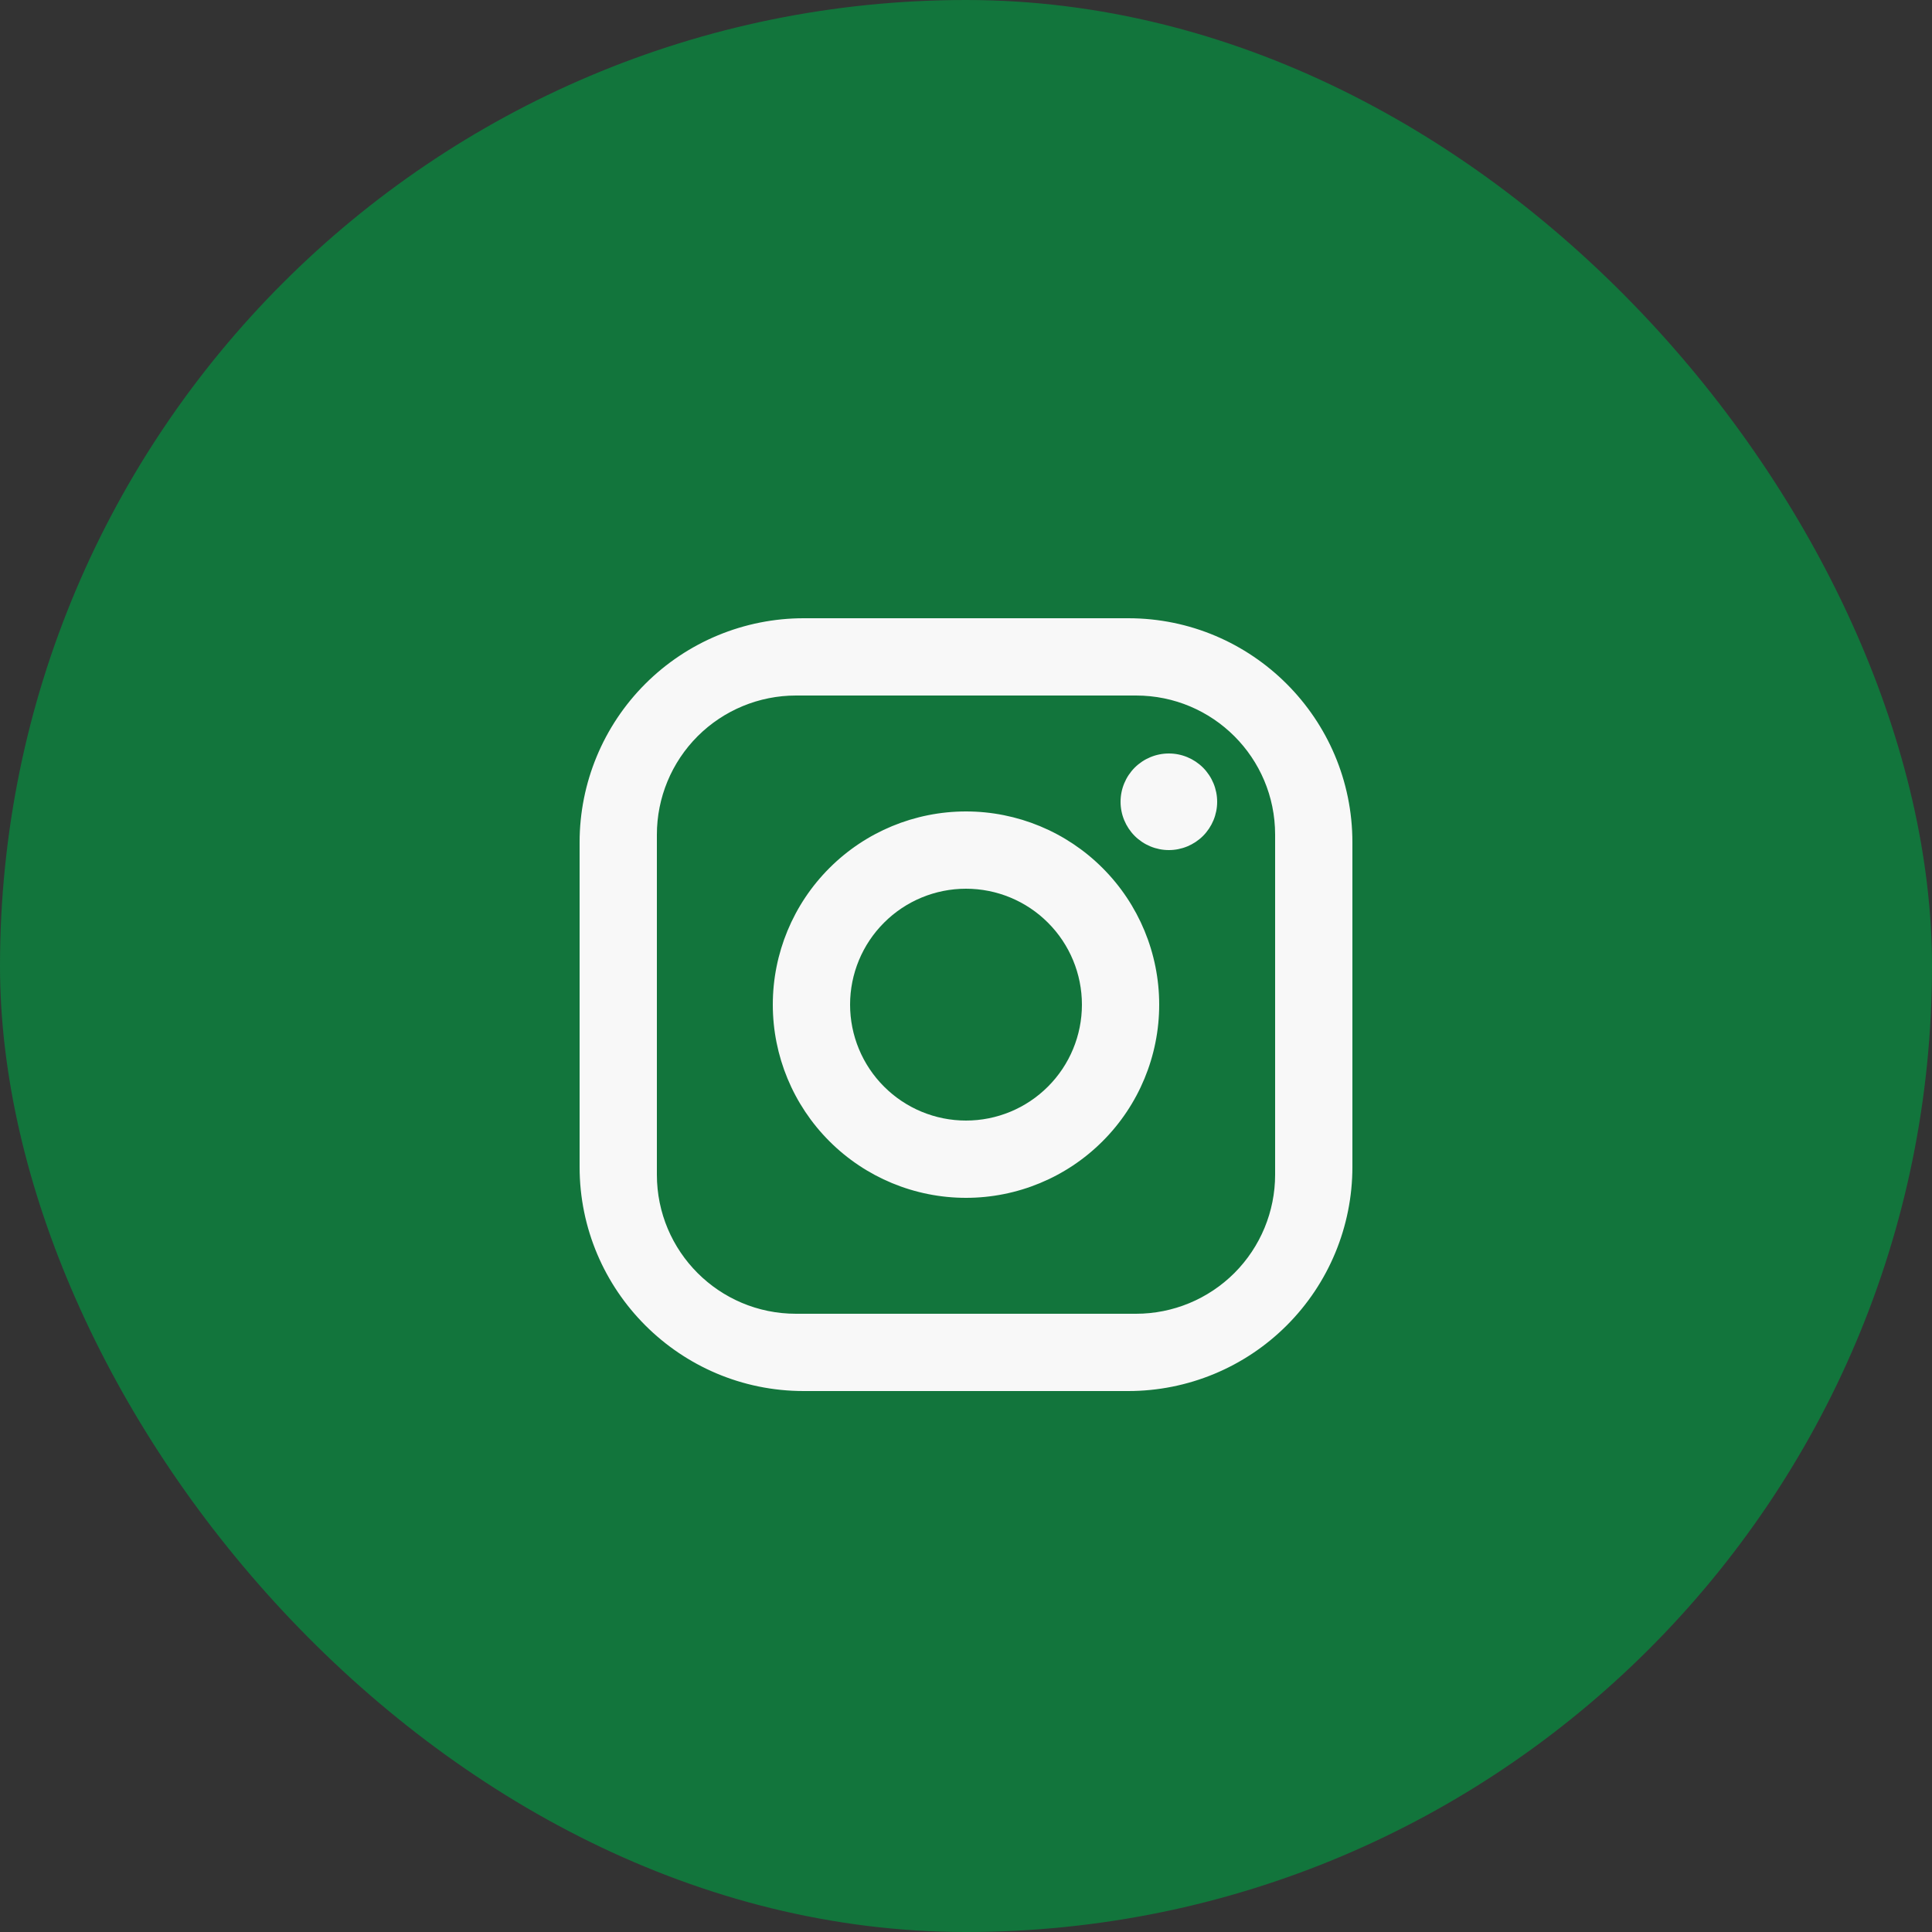
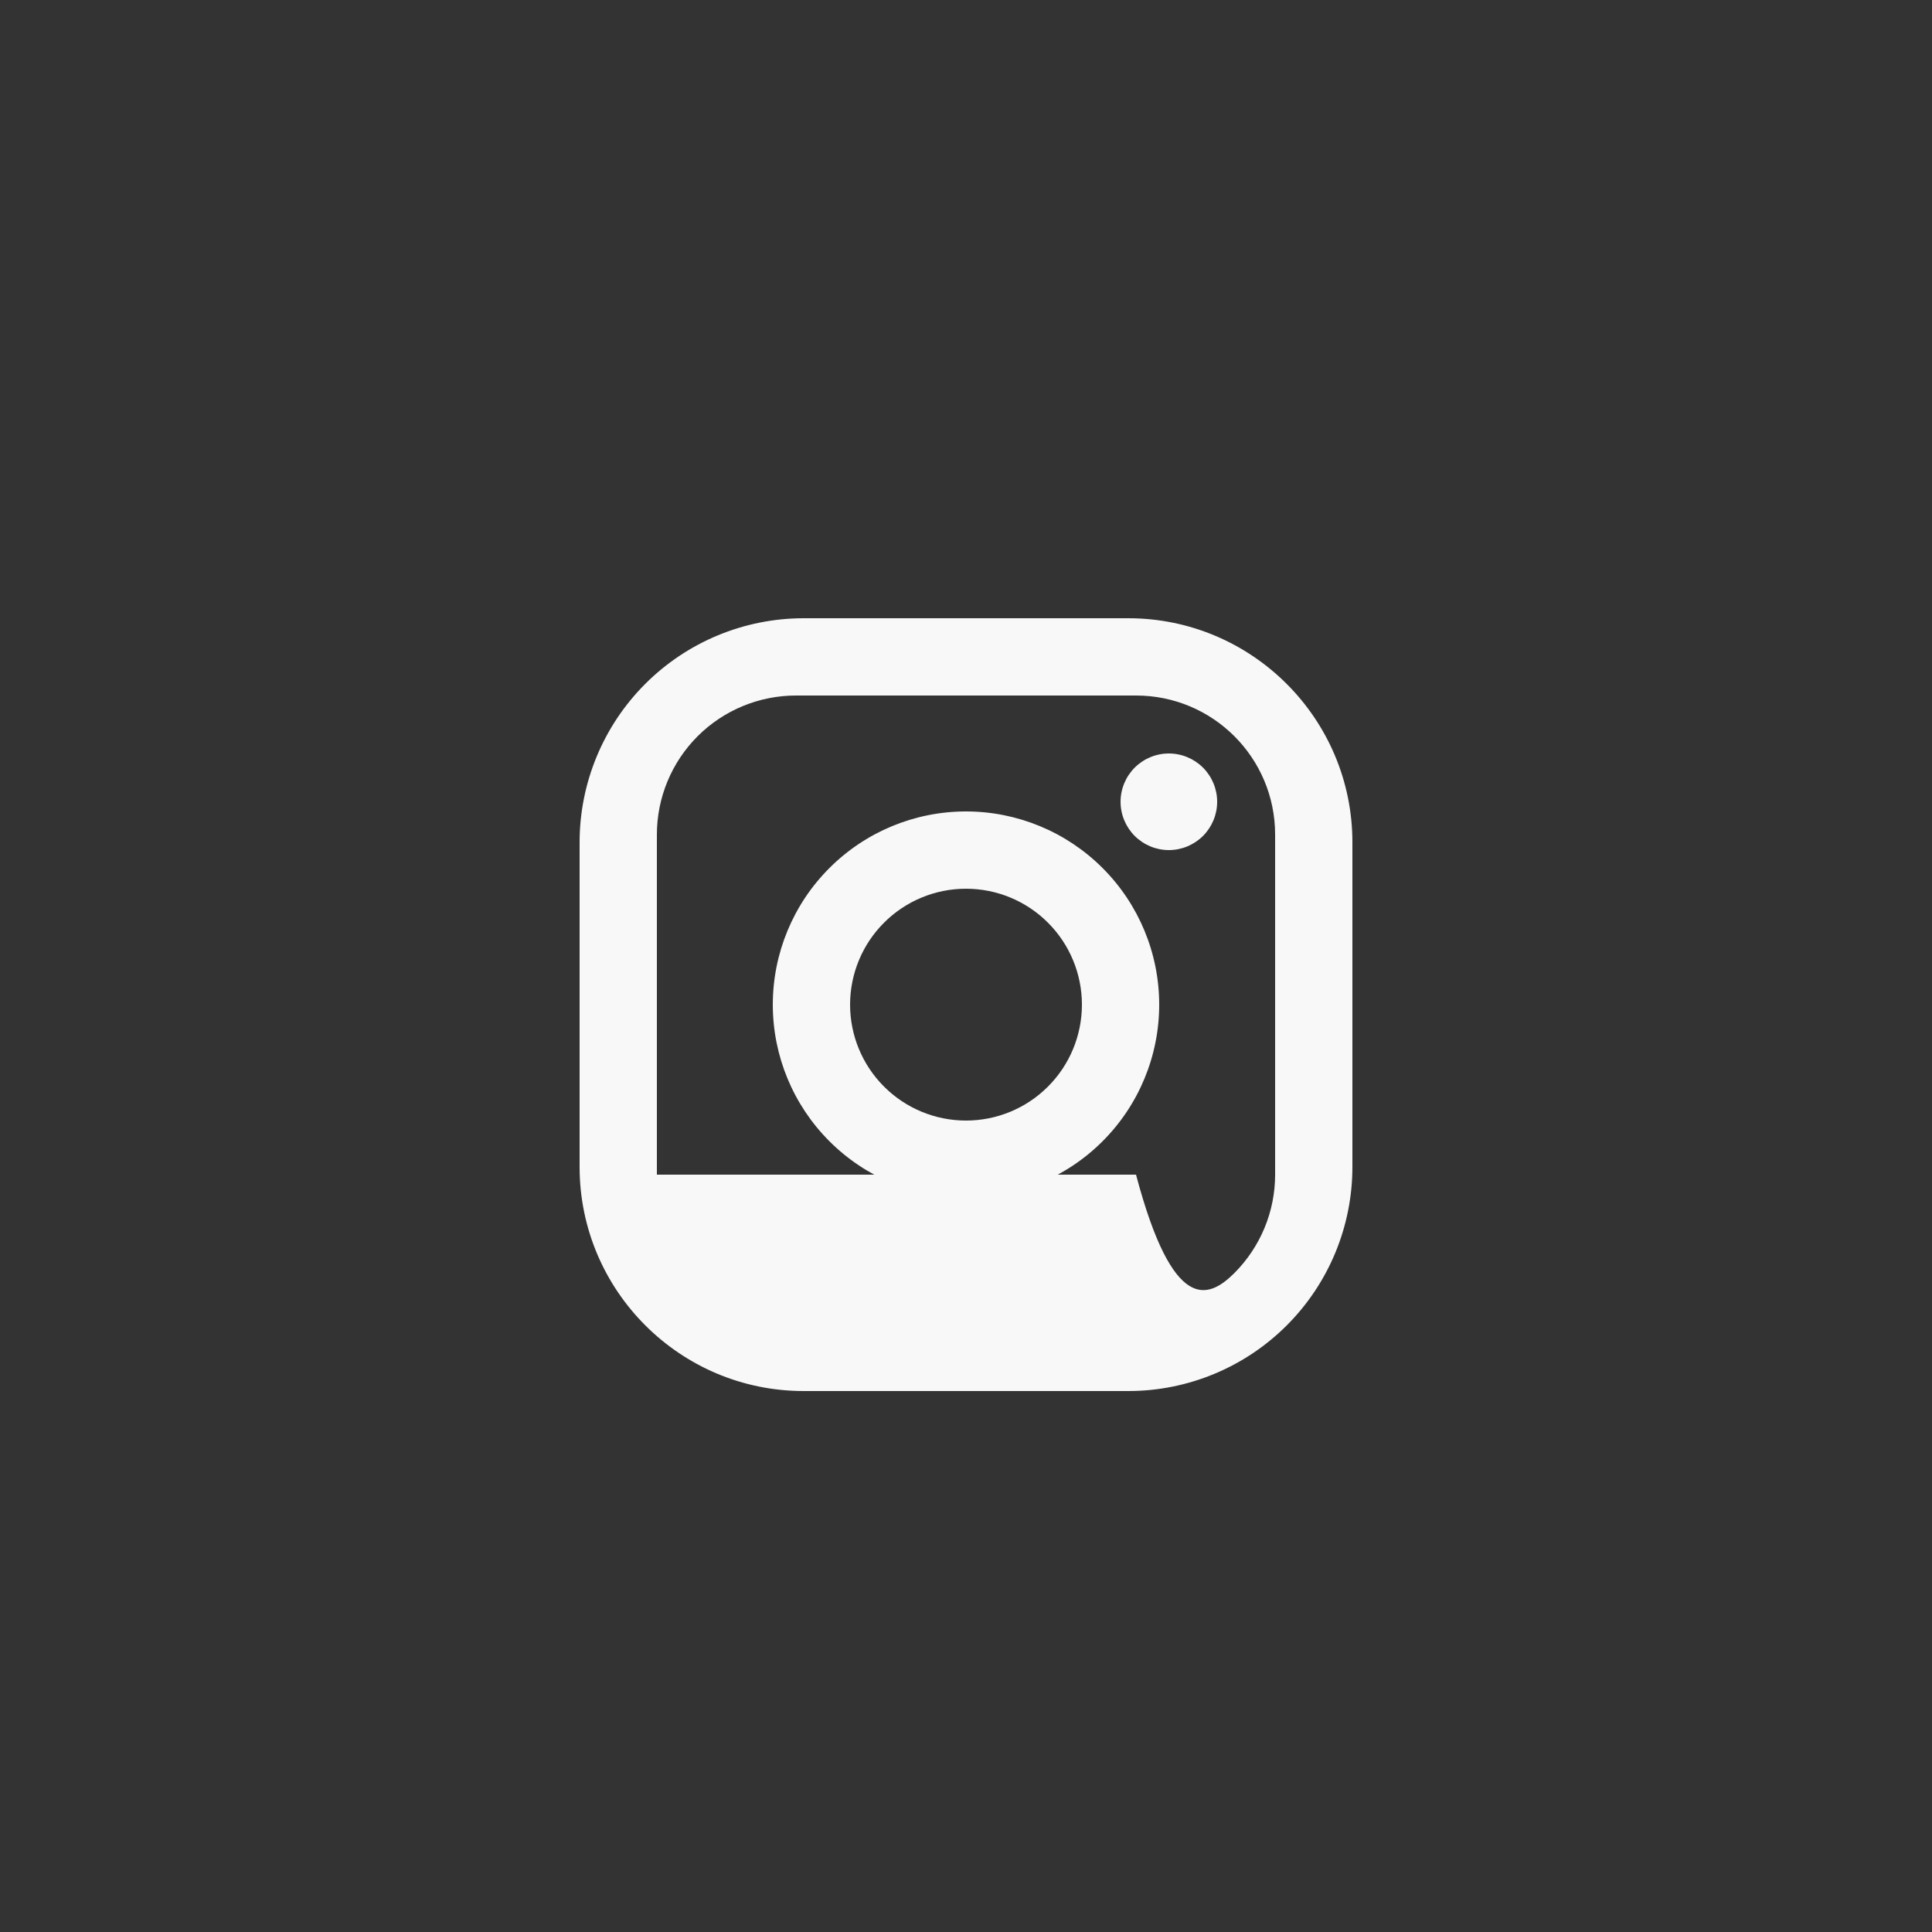
<svg xmlns="http://www.w3.org/2000/svg" width="50" height="50" viewBox="0 0 50 50" fill="none">
  <rect x="0" y="0" width="50" height="50" fill="#333333" stroke="none" />
-   <rect width="50" height="50" rx="25" fill="#12753C" />
-   <path d="M20.8 16H29.2C32.4 16 35 18.6 35 21.8V30.2C35 31.738 34.389 33.214 33.301 34.301C32.214 35.389 30.738 36 29.2 36H20.8C17.6 36 15 33.4 15 30.2V21.8C15 20.262 15.611 18.787 16.699 17.699C17.787 16.611 19.262 16 20.8 16ZM20.6 18C19.645 18 18.73 18.379 18.054 19.054C17.379 19.73 17 20.645 17 21.6V30.4C17 32.39 18.61 34 20.6 34H29.4C30.355 34 31.27 33.621 31.946 32.946C32.621 32.27 33 31.355 33 30.4V21.6C33 19.61 31.39 18 29.4 18H20.6ZM30.25 19.5C30.581 19.5 30.899 19.632 31.134 19.866C31.368 20.101 31.5 20.419 31.5 20.75C31.5 21.081 31.368 21.399 31.134 21.634C30.899 21.868 30.581 22 30.25 22C29.919 22 29.601 21.868 29.366 21.634C29.132 21.399 29 21.081 29 20.75C29 20.419 29.132 20.101 29.366 19.866C29.601 19.632 29.919 19.5 30.25 19.5ZM25 21C26.326 21 27.598 21.527 28.535 22.465C29.473 23.402 30 24.674 30 26C30 27.326 29.473 28.598 28.535 29.535C27.598 30.473 26.326 31 25 31C23.674 31 22.402 30.473 21.465 29.535C20.527 28.598 20 27.326 20 26C20 24.674 20.527 23.402 21.465 22.465C22.402 21.527 23.674 21 25 21ZM25 23C24.204 23 23.441 23.316 22.879 23.879C22.316 24.441 22 25.204 22 26C22 26.796 22.316 27.559 22.879 28.121C23.441 28.684 24.204 29 25 29C25.796 29 26.559 28.684 27.121 28.121C27.684 27.559 28 26.796 28 26C28 25.204 27.684 24.441 27.121 23.879C26.559 23.316 25.796 23 25 23Z" fill="#F8F8F8" />
+   <path d="M20.8 16H29.2C32.4 16 35 18.6 35 21.8V30.2C35 31.738 34.389 33.214 33.301 34.301C32.214 35.389 30.738 36 29.2 36H20.8C17.6 36 15 33.4 15 30.2V21.8C15 20.262 15.611 18.787 16.699 17.699C17.787 16.611 19.262 16 20.8 16ZM20.6 18C19.645 18 18.73 18.379 18.054 19.054C17.379 19.73 17 20.645 17 21.6V30.4H29.4C30.355 34 31.27 33.621 31.946 32.946C32.621 32.27 33 31.355 33 30.4V21.6C33 19.61 31.39 18 29.4 18H20.6ZM30.25 19.5C30.581 19.5 30.899 19.632 31.134 19.866C31.368 20.101 31.5 20.419 31.5 20.75C31.5 21.081 31.368 21.399 31.134 21.634C30.899 21.868 30.581 22 30.25 22C29.919 22 29.601 21.868 29.366 21.634C29.132 21.399 29 21.081 29 20.75C29 20.419 29.132 20.101 29.366 19.866C29.601 19.632 29.919 19.5 30.25 19.5ZM25 21C26.326 21 27.598 21.527 28.535 22.465C29.473 23.402 30 24.674 30 26C30 27.326 29.473 28.598 28.535 29.535C27.598 30.473 26.326 31 25 31C23.674 31 22.402 30.473 21.465 29.535C20.527 28.598 20 27.326 20 26C20 24.674 20.527 23.402 21.465 22.465C22.402 21.527 23.674 21 25 21ZM25 23C24.204 23 23.441 23.316 22.879 23.879C22.316 24.441 22 25.204 22 26C22 26.796 22.316 27.559 22.879 28.121C23.441 28.684 24.204 29 25 29C25.796 29 26.559 28.684 27.121 28.121C27.684 27.559 28 26.796 28 26C28 25.204 27.684 24.441 27.121 23.879C26.559 23.316 25.796 23 25 23Z" fill="#F8F8F8" />
</svg>